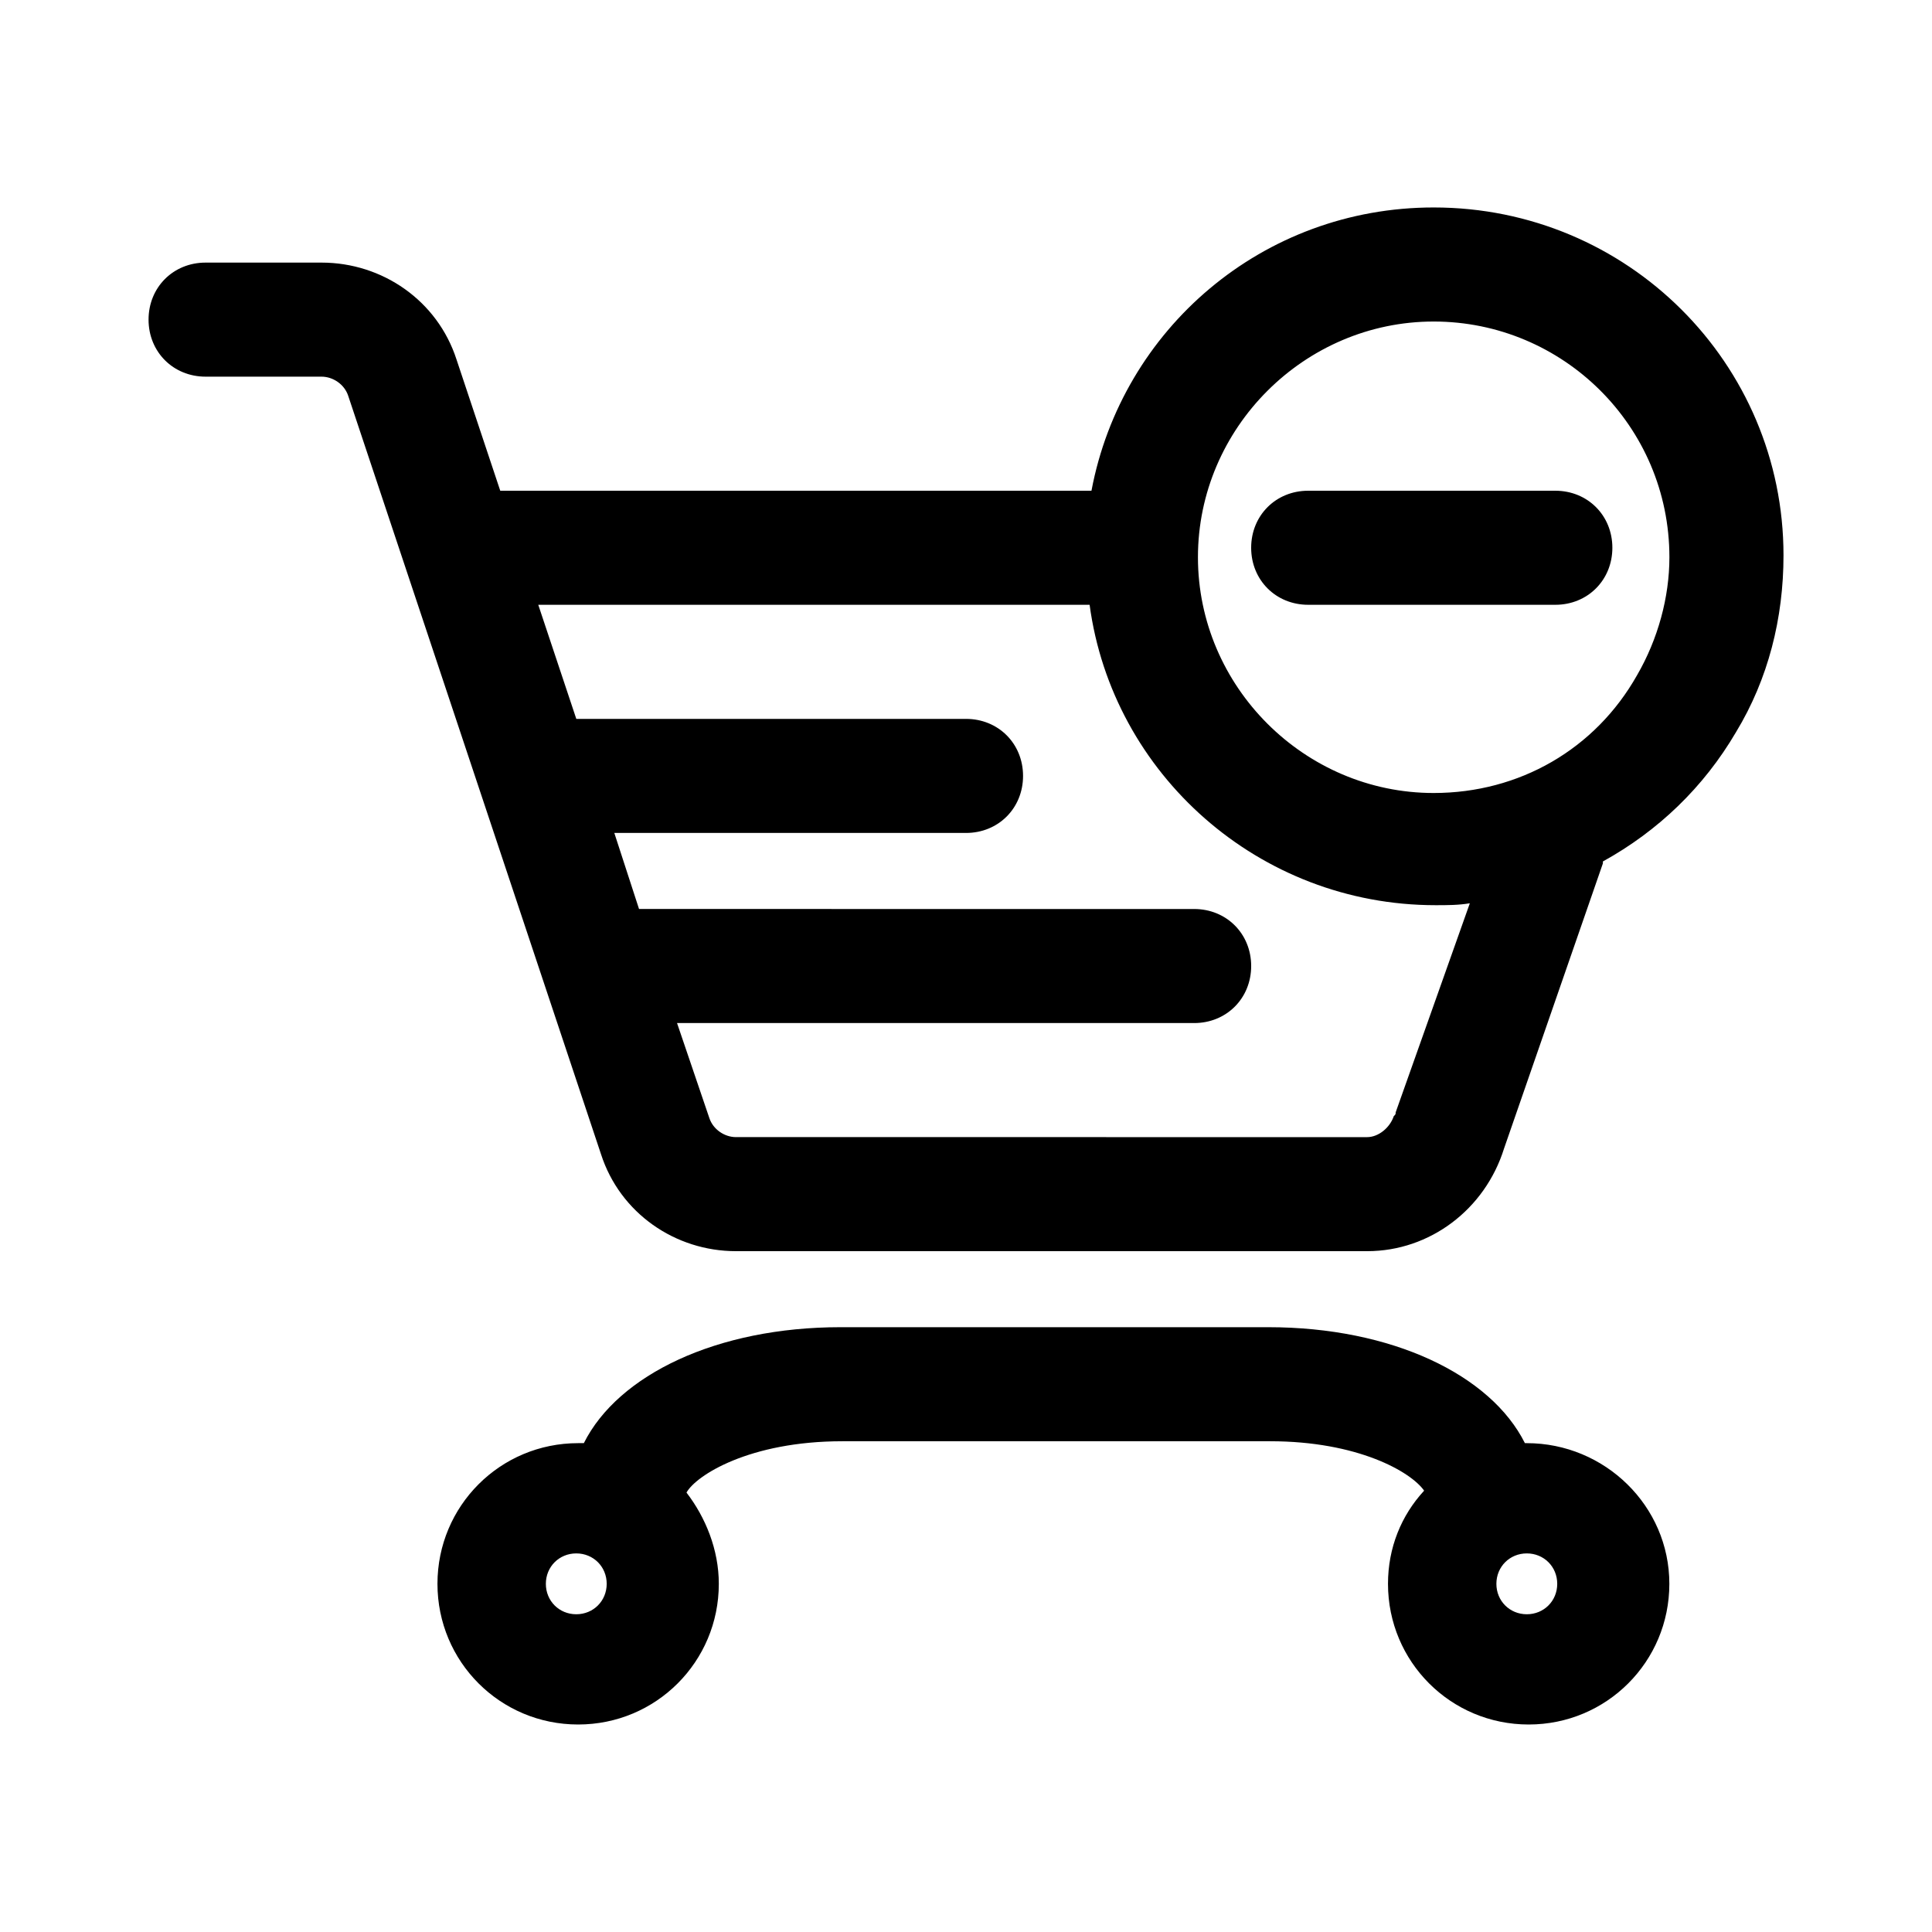
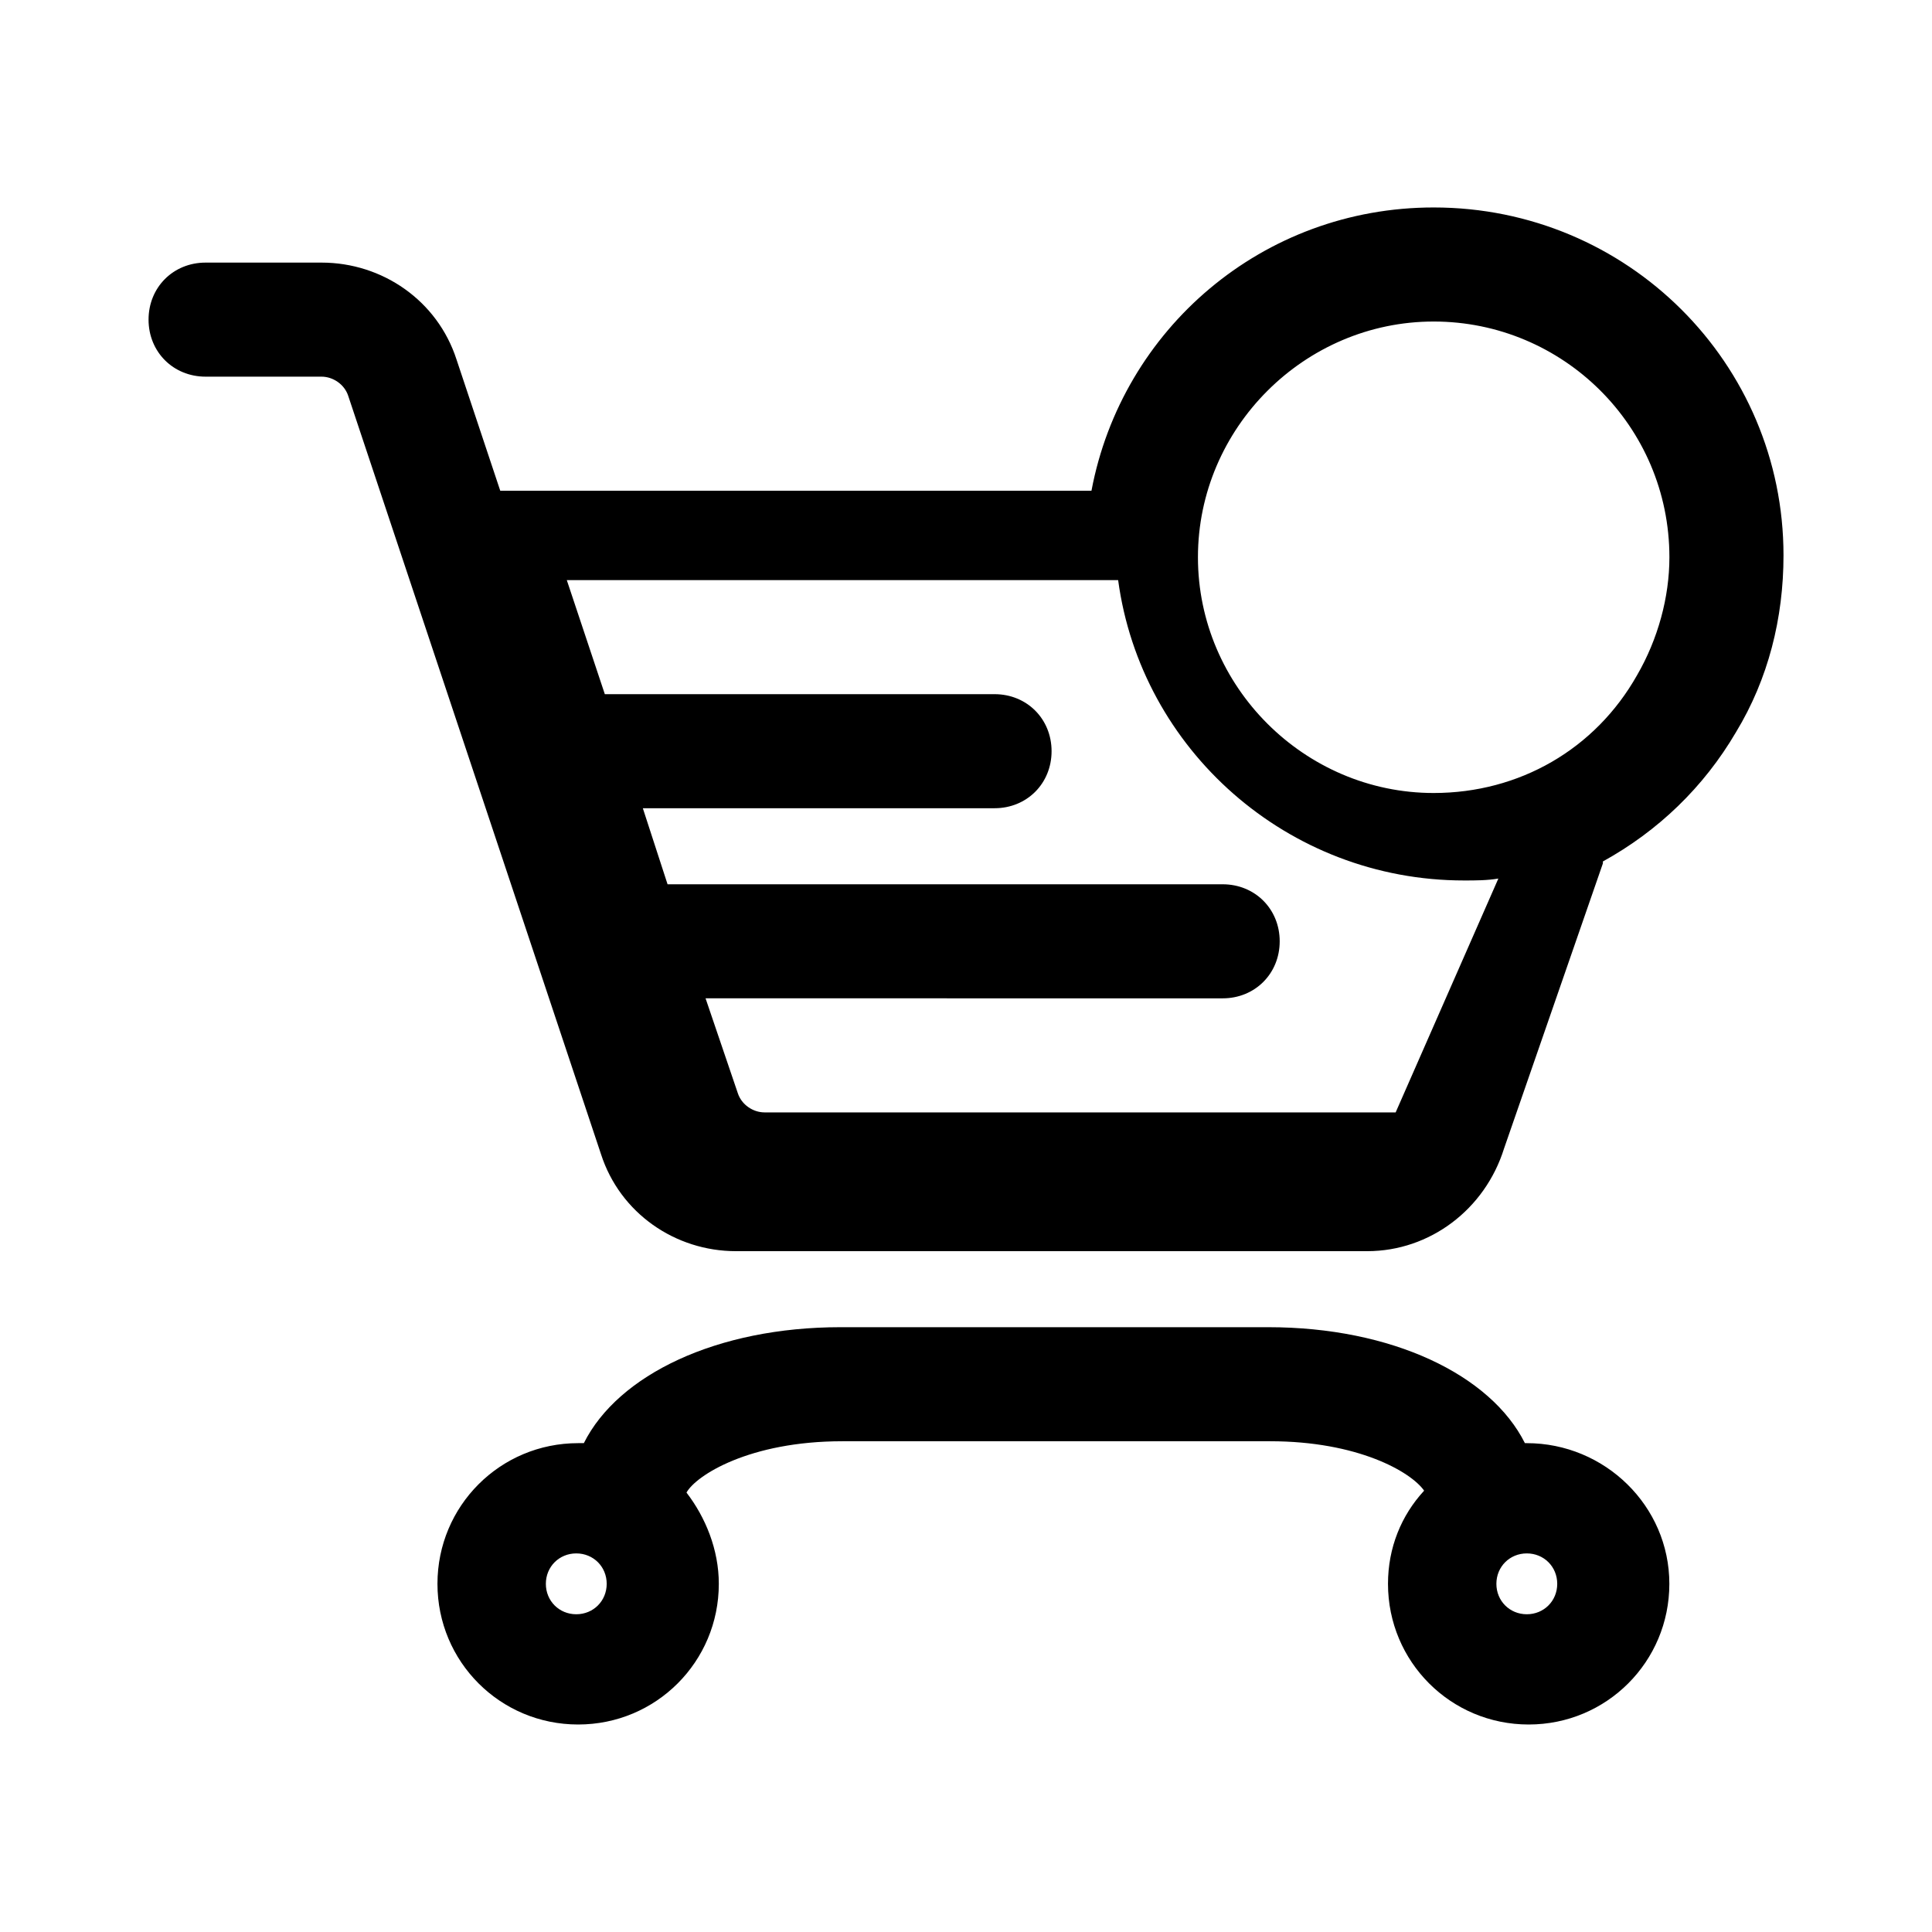
<svg xmlns="http://www.w3.org/2000/svg" fill="#000000" width="800px" height="800px" version="1.1" viewBox="144 144 512 512">
  <g>
    <path d="m548.62 526.45h-0.504c-9.07-18.137-35.266-30.73-68.016-30.73h-113.36c-32.746 0-58.945 12.594-68.016 30.73h-1.512c-20.656 0-37.281 16.625-37.281 37.281s16.625 37.281 37.281 37.281 37.281-16.625 37.281-37.281c0-9.07-3.527-17.633-8.566-24.184 2.519-4.535 16.625-13.602 41.312-13.602h113.36c23.176 0 37.281 8.062 40.809 13.098-6.047 6.551-9.574 15.113-9.574 24.688 0 20.656 16.625 37.281 37.281 37.281s37.281-16.625 37.281-37.281c0.008-20.652-17.121-37.281-37.777-37.281zm-251.9 45.344c-4.535 0-8.062-3.527-8.062-8.062s3.527-8.062 8.062-8.062 8.062 3.527 8.062 8.062c-0.004 4.535-3.531 8.062-8.062 8.062zm251.9 0c-4.535 0-8.062-3.527-8.062-8.062s3.527-8.062 8.062-8.062 8.062 3.527 8.062 8.062-3.527 8.062-8.062 8.062z" />
-     <path d="m523.94 198.98c-45.344 0-82.625 32.242-90.688 75.066l-156.68 0.004-11.586-34.762c-5.039-15.617-19.648-25.695-35.77-25.695h-30.734c-8.566 0-15.113 6.551-15.113 15.113 0 8.566 6.551 15.113 15.113 15.113h30.73c3.023 0 6.047 2.016 7.055 5.039l67.008 201.02c5.039 15.617 19.648 25.695 35.77 25.695h167.27c16.625 0 31.234-11.082 36.273-27.207l26.199-75.57v-0.504c14.609-8.062 26.703-19.648 35.266-34.258 8.566-14.105 12.594-30.23 12.594-46.855 0-50.887-41.312-92.199-92.699-92.199zm-10.078 239.82c0 0.504 0 0.504-0.504 1.008-1.008 3.023-4.031 5.543-7.055 5.543l-167.26-0.004c-3.023 0-6.047-2.016-7.055-5.039l-8.566-25.191 137.04 0.004c8.566 0 15.113-6.551 15.113-15.113 0-8.566-6.551-15.113-15.113-15.113l-147.11-0.004-6.551-20.152h93.207c8.566 0 15.113-6.551 15.113-15.113 0-8.566-6.551-15.113-15.113-15.113h-103.28l-10.078-30.23h146.11c6.047 44.84 44.84 79.602 91.691 79.602 3.023 0 6.047 0 9.07-0.504zm63.984-115.88c-11.082 19.648-31.234 31.234-53.906 31.234-34.258 0-62.473-28.215-62.473-62.473 0-34.258 28.215-62.473 62.473-62.473 34.258 0.004 62.469 27.715 62.469 62.477 0 10.578-3.019 21.664-8.562 31.234z" />
-     <path d="m556.18 274.05h-65.496c-8.566 0-15.113 6.551-15.113 15.113 0 8.566 6.551 15.113 15.113 15.113h65.496c8.566 0 15.113-6.551 15.113-15.113 0-8.566-6.547-15.113-15.113-15.113z" />
+     <path d="m523.94 198.98c-45.344 0-82.625 32.242-90.688 75.066l-156.68 0.004-11.586-34.762c-5.039-15.617-19.648-25.695-35.77-25.695h-30.734c-8.566 0-15.113 6.551-15.113 15.113 0 8.566 6.551 15.113 15.113 15.113h30.73c3.023 0 6.047 2.016 7.055 5.039l67.008 201.02c5.039 15.617 19.648 25.695 35.77 25.695h167.27c16.625 0 31.234-11.082 36.273-27.207l26.199-75.57v-0.504c14.609-8.062 26.703-19.648 35.266-34.258 8.566-14.105 12.594-30.23 12.594-46.855 0-50.887-41.312-92.199-92.699-92.199zm-10.078 239.82l-167.26-0.004c-3.023 0-6.047-2.016-7.055-5.039l-8.566-25.191 137.04 0.004c8.566 0 15.113-6.551 15.113-15.113 0-8.566-6.551-15.113-15.113-15.113l-147.11-0.004-6.551-20.152h93.207c8.566 0 15.113-6.551 15.113-15.113 0-8.566-6.551-15.113-15.113-15.113h-103.28l-10.078-30.23h146.11c6.047 44.84 44.84 79.602 91.691 79.602 3.023 0 6.047 0 9.07-0.504zm63.984-115.88c-11.082 19.648-31.234 31.234-53.906 31.234-34.258 0-62.473-28.215-62.473-62.473 0-34.258 28.215-62.473 62.473-62.473 34.258 0.004 62.469 27.715 62.469 62.477 0 10.578-3.019 21.664-8.562 31.234z" />
  </g>
</svg>